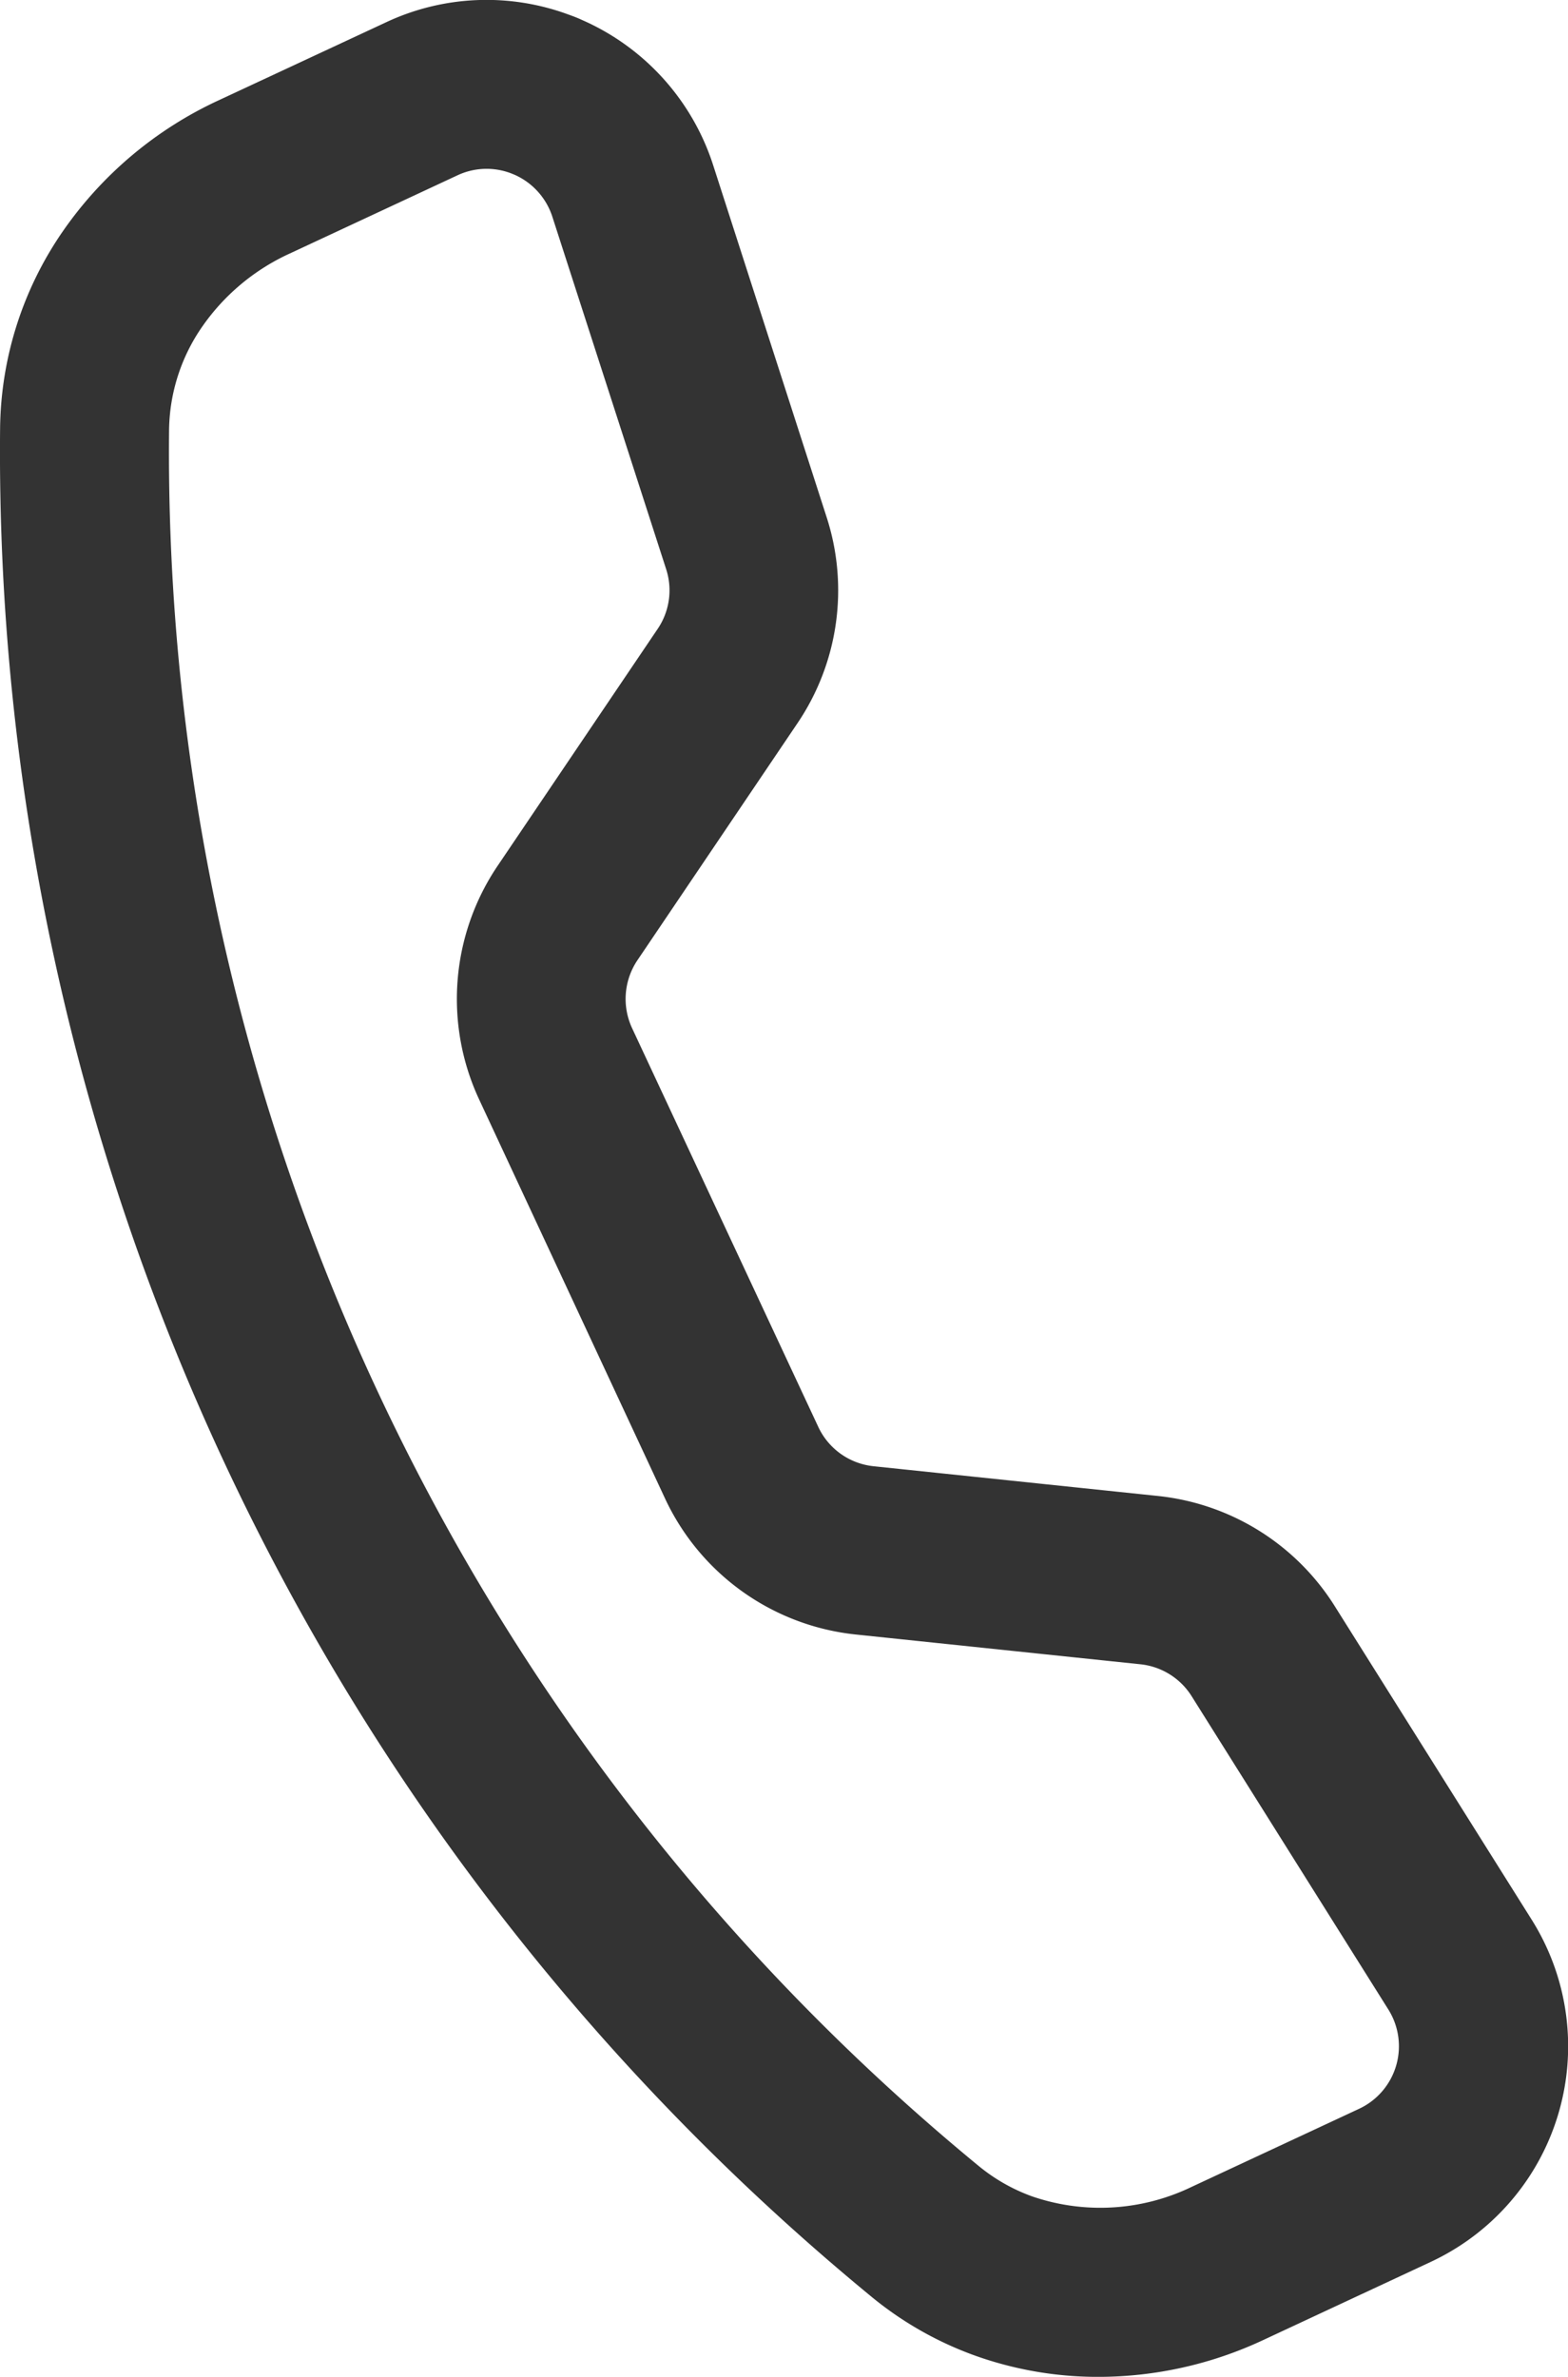
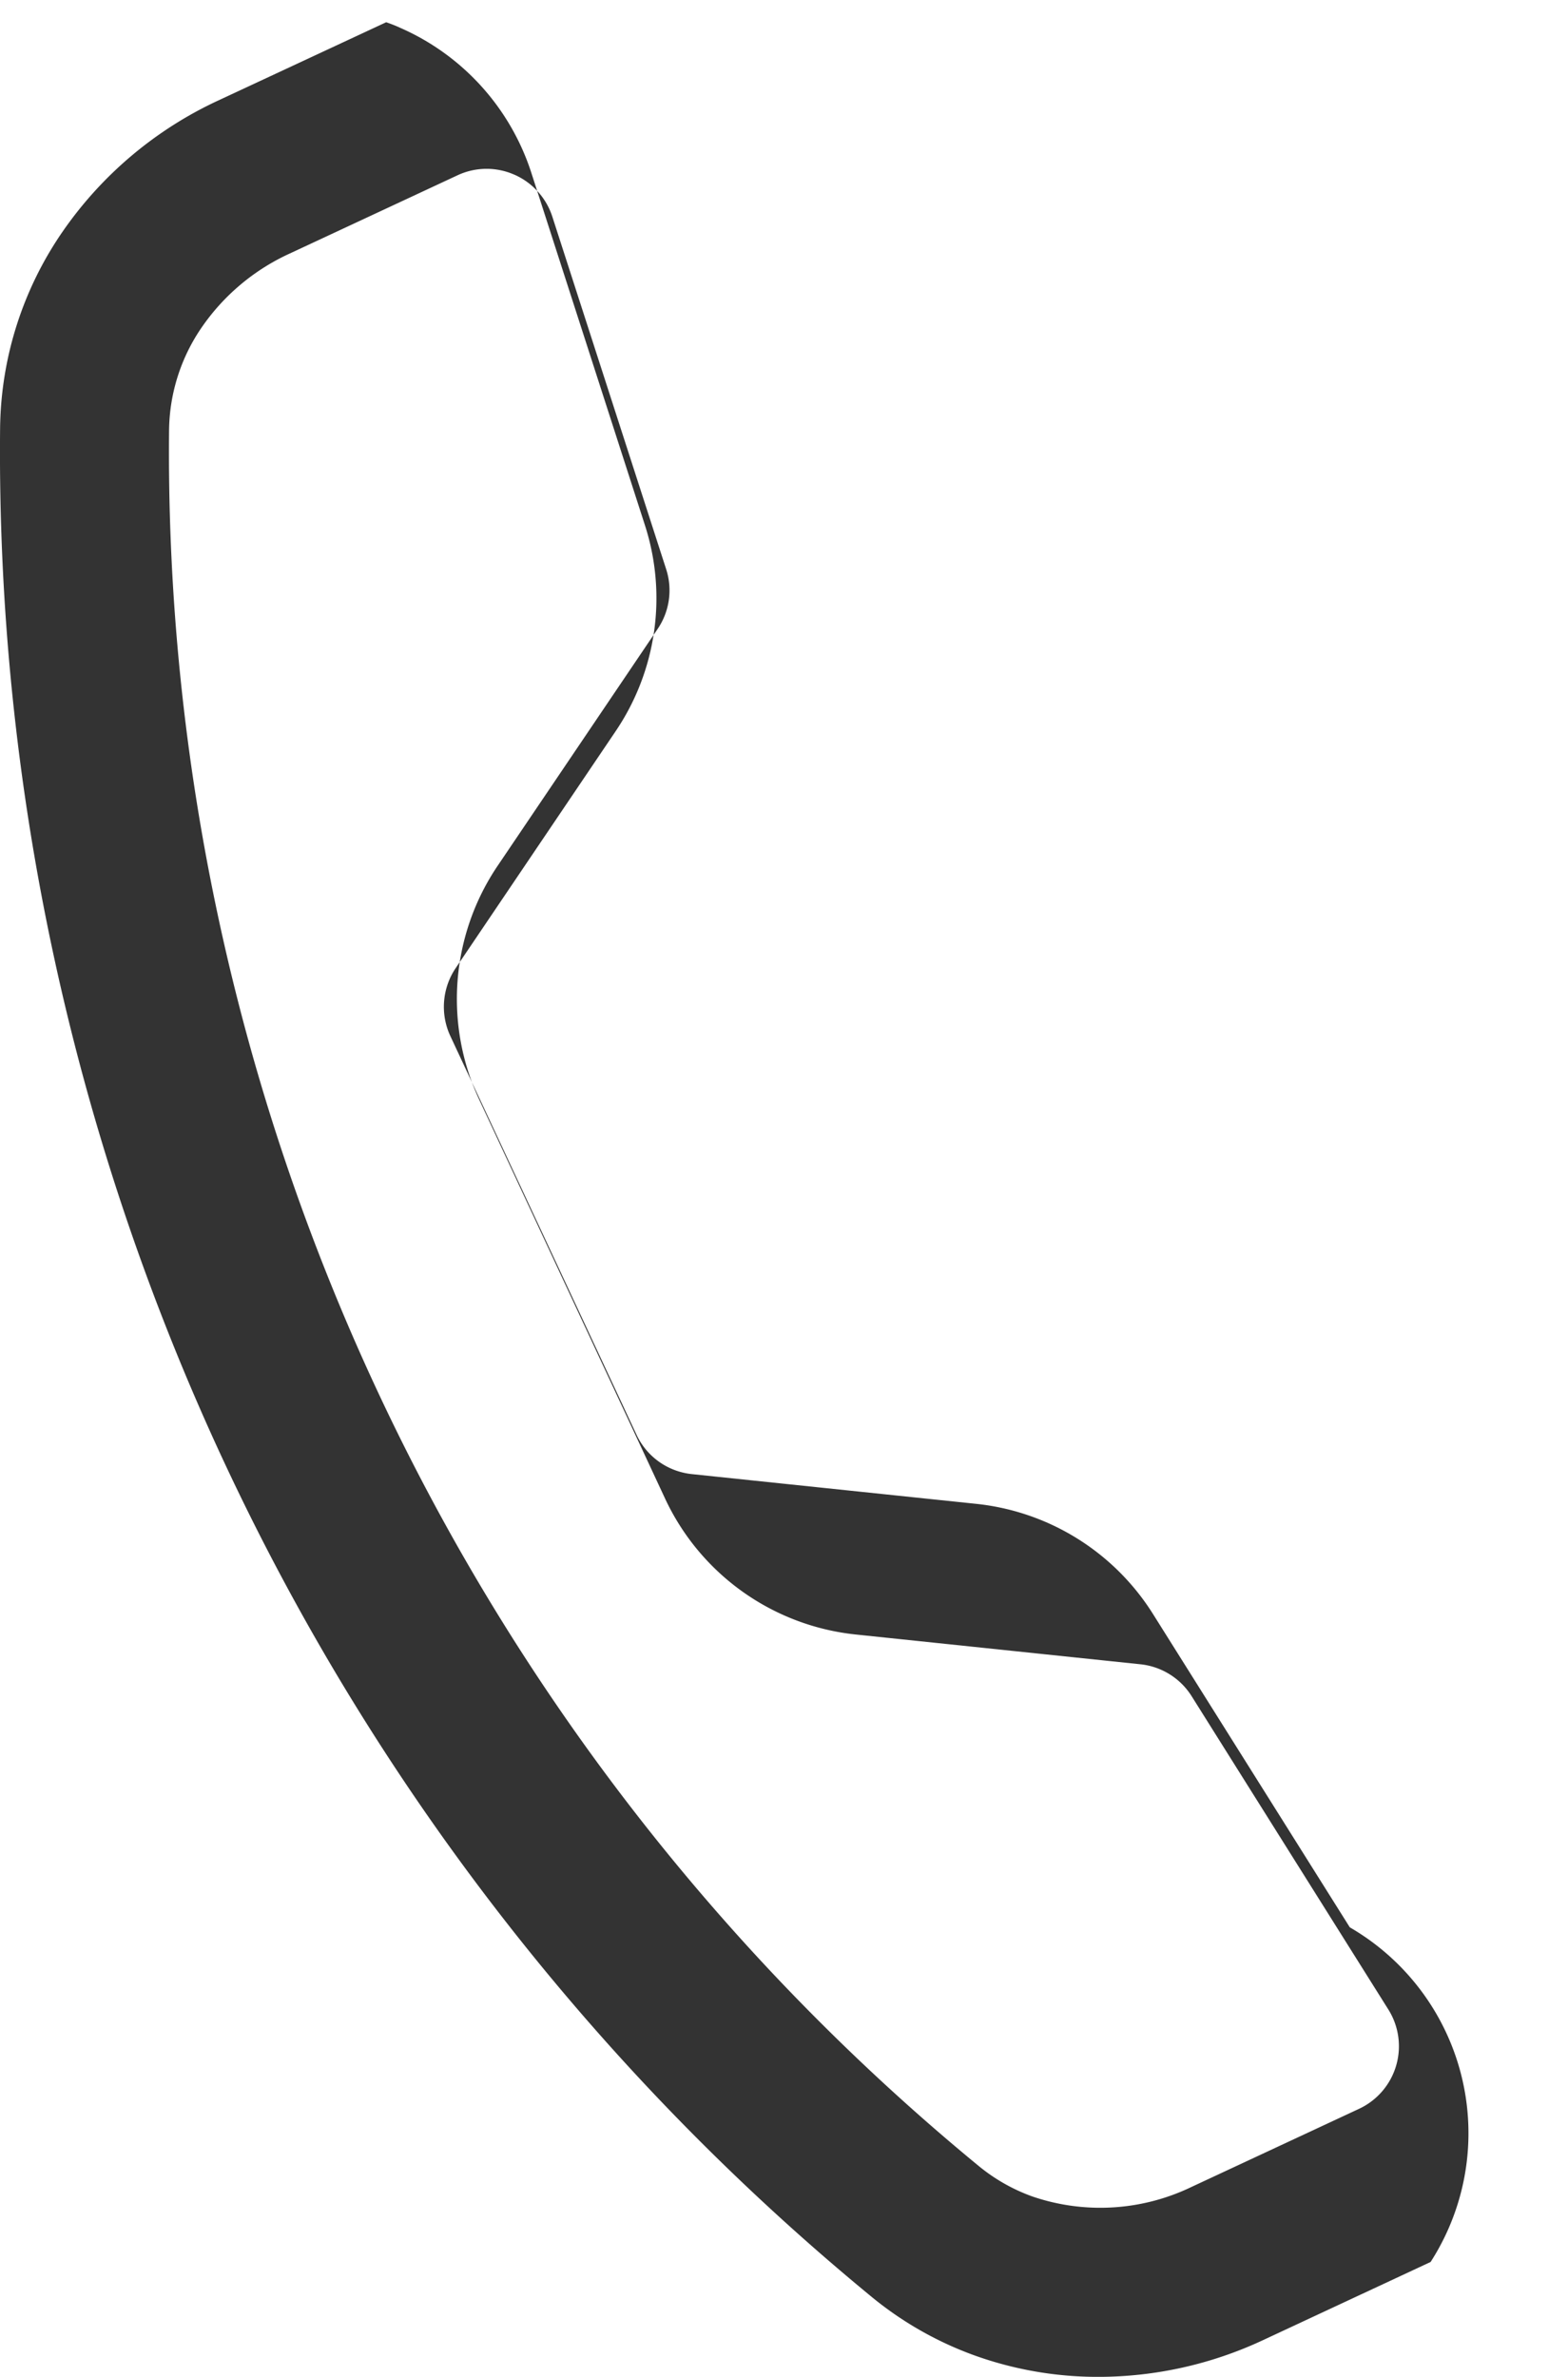
<svg xmlns="http://www.w3.org/2000/svg" id="icon_tel_b" width="46.407" height="70.348" viewBox="0 0 46.407 70.348">
-   <path id="icon_tel_b-2" data-name="icon_tel_b" d="M44.336,73.451a10.319,10.319,0,0,1-3.024-1.723,70.688,70.688,0,0,1-25.8-55.322,10.45,10.45,0,0,1,1.853-5.813,11.453,11.453,0,0,1,4.6-3.875L26.939,4.4v0a7,7,0,0,1,5.379-.233c.138.049.275.1.409.163a7.05,7.05,0,0,1,3.887,4.295l3.36,10.424a7.025,7.025,0,0,1-.864,6.1l-4.736,7.014a2.053,2.053,0,0,0-.159,2.007l5.51,11.8a2.035,2.035,0,0,0,1.153,1.057,2.063,2.063,0,0,0,.488.112l8.414.88a7.042,7.042,0,0,1,5.232,3.26l5.825,9.274A7.042,7.042,0,0,1,57.85,70.69L52.877,73.01a11.517,11.517,0,0,1-4.855,1.081A10.783,10.783,0,0,1,44.336,73.451ZM29.048,8.931,24.075,11.25a6.381,6.381,0,0,0-2.586,2.167,5.474,5.474,0,0,0-.976,3.039,65.667,65.667,0,0,0,23.97,51.4,5.338,5.338,0,0,0,1.569.892,6.214,6.214,0,0,0,4.71-.273l4.973-2.319a2.044,2.044,0,0,0,.864-2.938l-5.825-9.278A2.039,2.039,0,0,0,49.258,53l-8.413-.88a7.037,7.037,0,0,1-5.654-4.028l-5.5-11.806a7.042,7.042,0,0,1,.548-6.921l4.735-7.01a2.032,2.032,0,0,0,.25-1.769L31.856,10.155A2.045,2.045,0,0,0,30.728,8.91c-.039-.016-.078-.032-.118-.047a2.031,2.031,0,0,0-1.562.068Z" transform="translate(-15.509 -3.742)" fill="#333" />
+   <path id="icon_tel_b-2" data-name="icon_tel_b" d="M44.336,73.451a10.319,10.319,0,0,1-3.024-1.723,70.688,70.688,0,0,1-25.8-55.322,10.45,10.45,0,0,1,1.853-5.813,11.453,11.453,0,0,1,4.6-3.875L26.939,4.4v0c.138.049.275.1.409.163a7.05,7.05,0,0,1,3.887,4.295l3.36,10.424a7.025,7.025,0,0,1-.864,6.1l-4.736,7.014a2.053,2.053,0,0,0-.159,2.007l5.51,11.8a2.035,2.035,0,0,0,1.153,1.057,2.063,2.063,0,0,0,.488.112l8.414.88a7.042,7.042,0,0,1,5.232,3.26l5.825,9.274A7.042,7.042,0,0,1,57.85,70.69L52.877,73.01a11.517,11.517,0,0,1-4.855,1.081A10.783,10.783,0,0,1,44.336,73.451ZM29.048,8.931,24.075,11.25a6.381,6.381,0,0,0-2.586,2.167,5.474,5.474,0,0,0-.976,3.039,65.667,65.667,0,0,0,23.97,51.4,5.338,5.338,0,0,0,1.569.892,6.214,6.214,0,0,0,4.71-.273l4.973-2.319a2.044,2.044,0,0,0,.864-2.938l-5.825-9.278A2.039,2.039,0,0,0,49.258,53l-8.413-.88a7.037,7.037,0,0,1-5.654-4.028l-5.5-11.806a7.042,7.042,0,0,1,.548-6.921l4.735-7.01a2.032,2.032,0,0,0,.25-1.769L31.856,10.155A2.045,2.045,0,0,0,30.728,8.91c-.039-.016-.078-.032-.118-.047a2.031,2.031,0,0,0-1.562.068Z" transform="translate(-15.509 -3.742)" fill="#333" />
</svg>